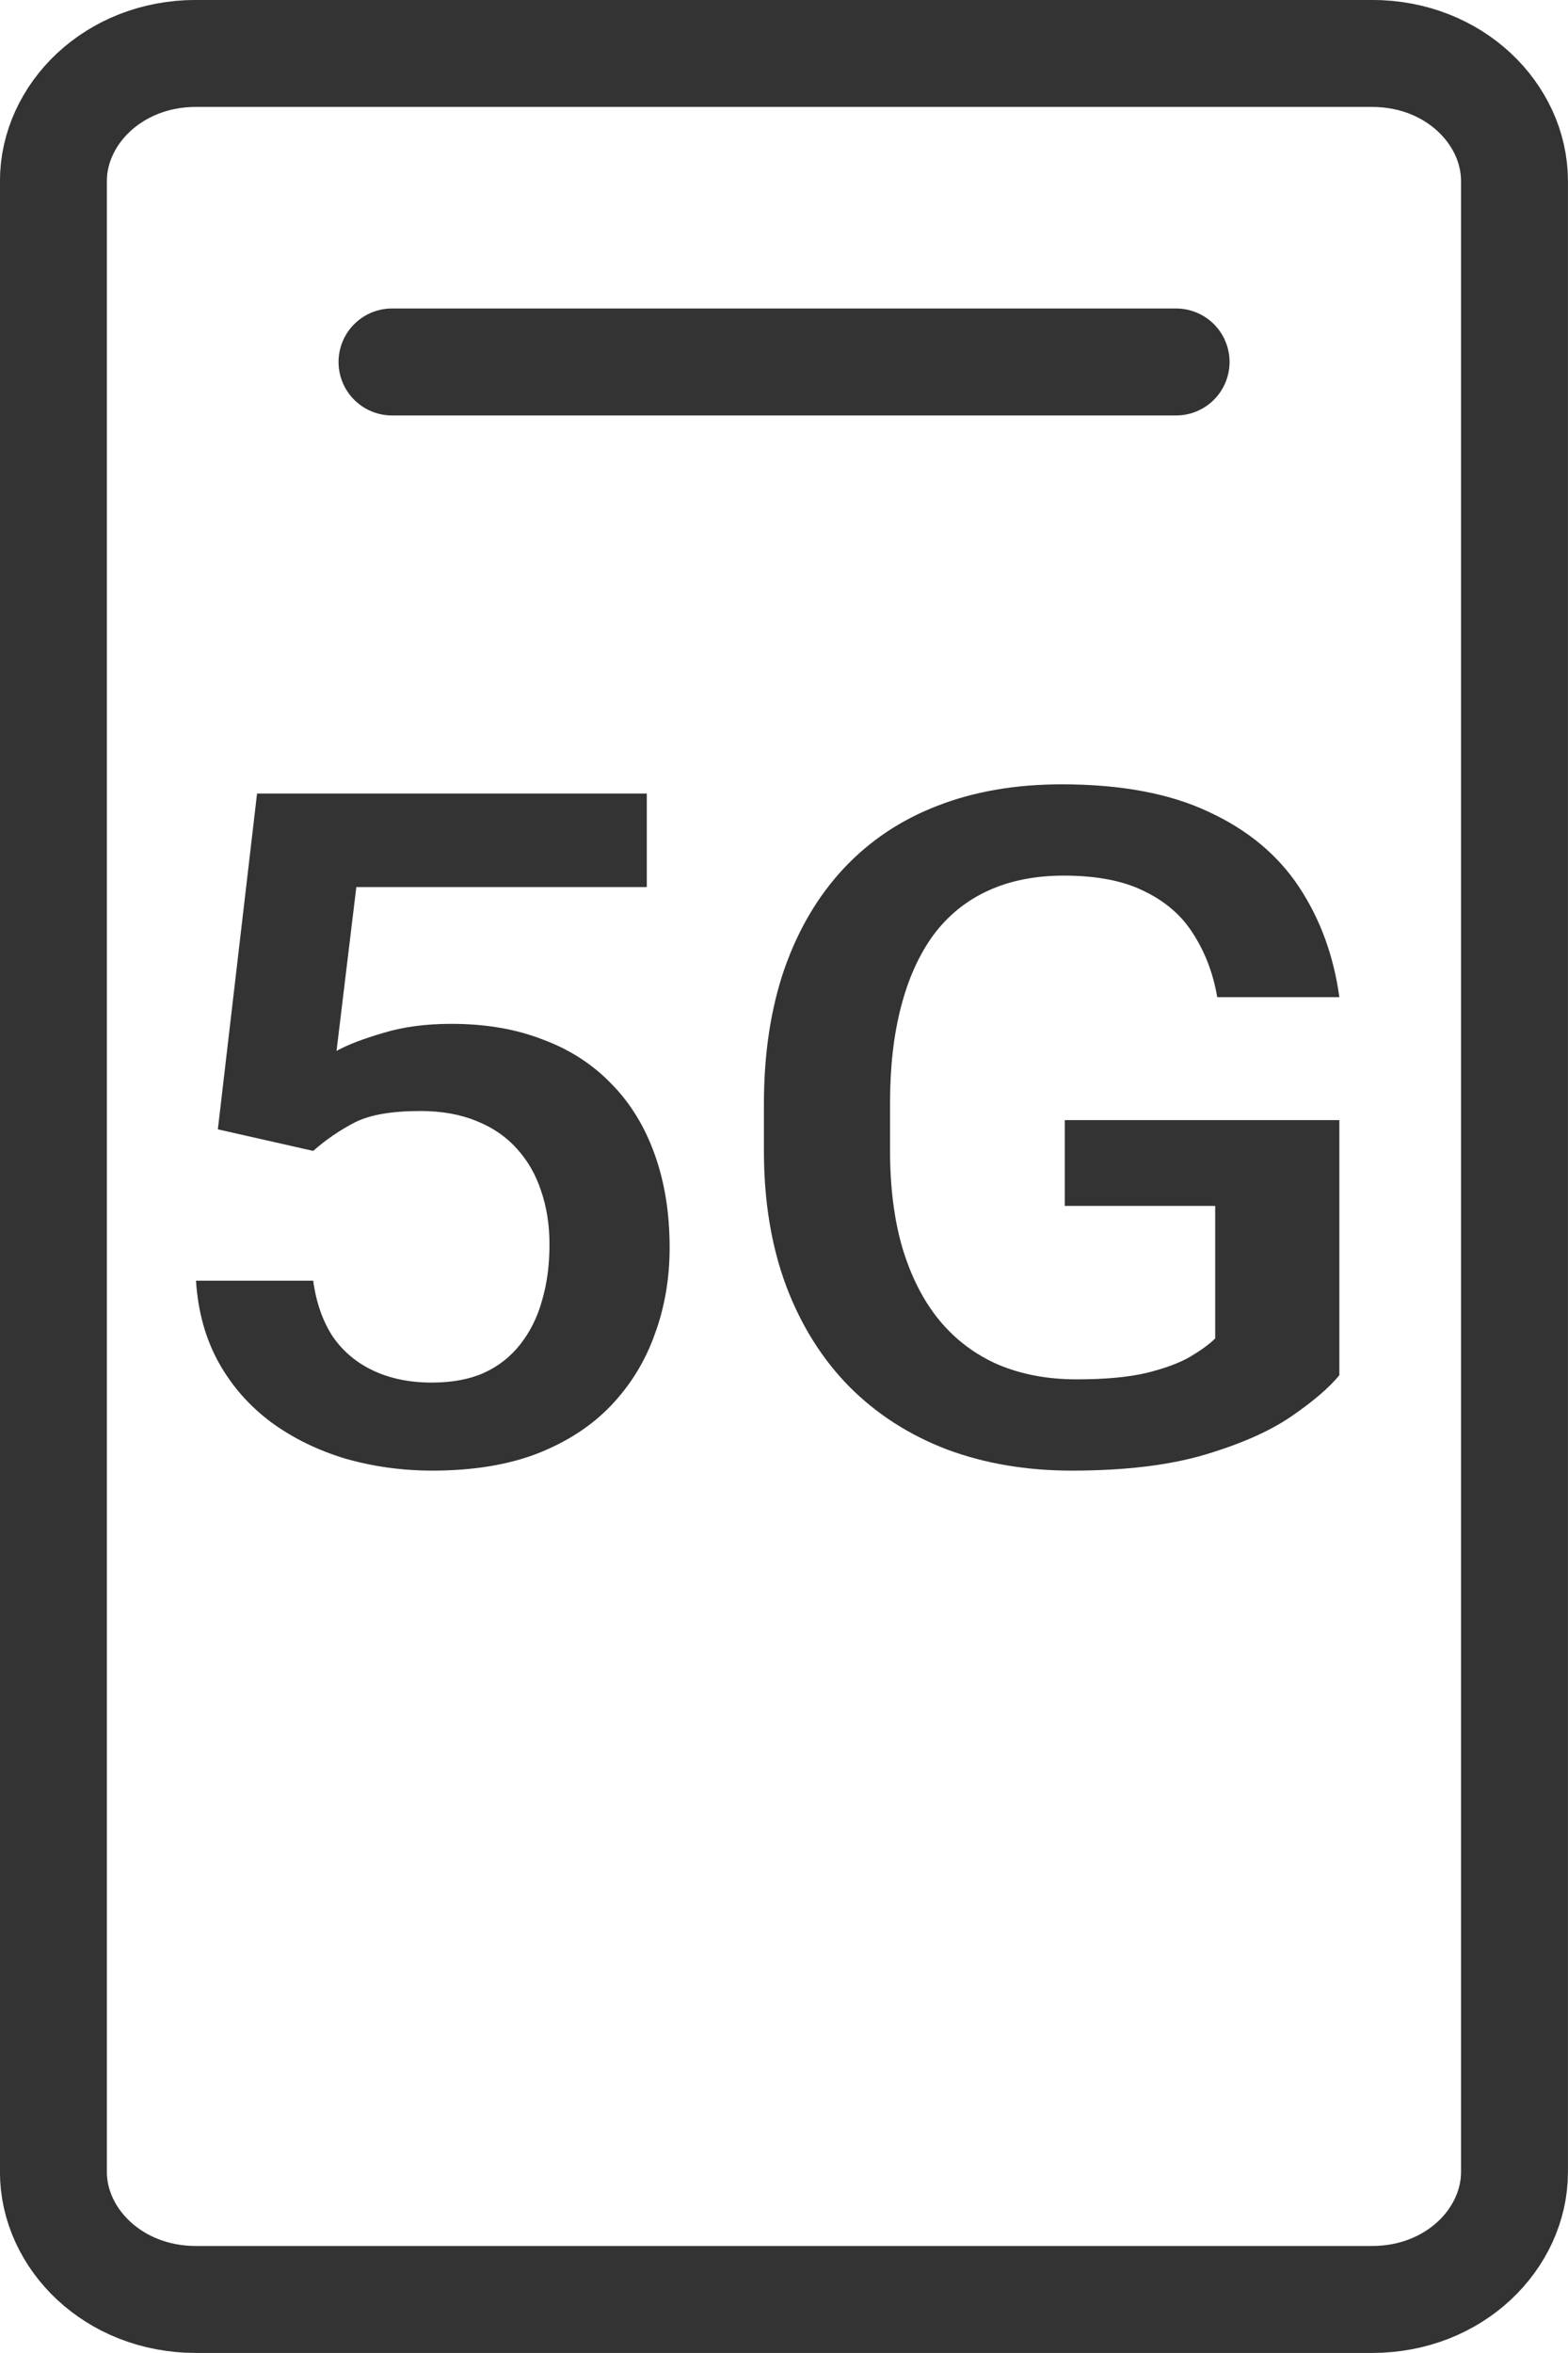
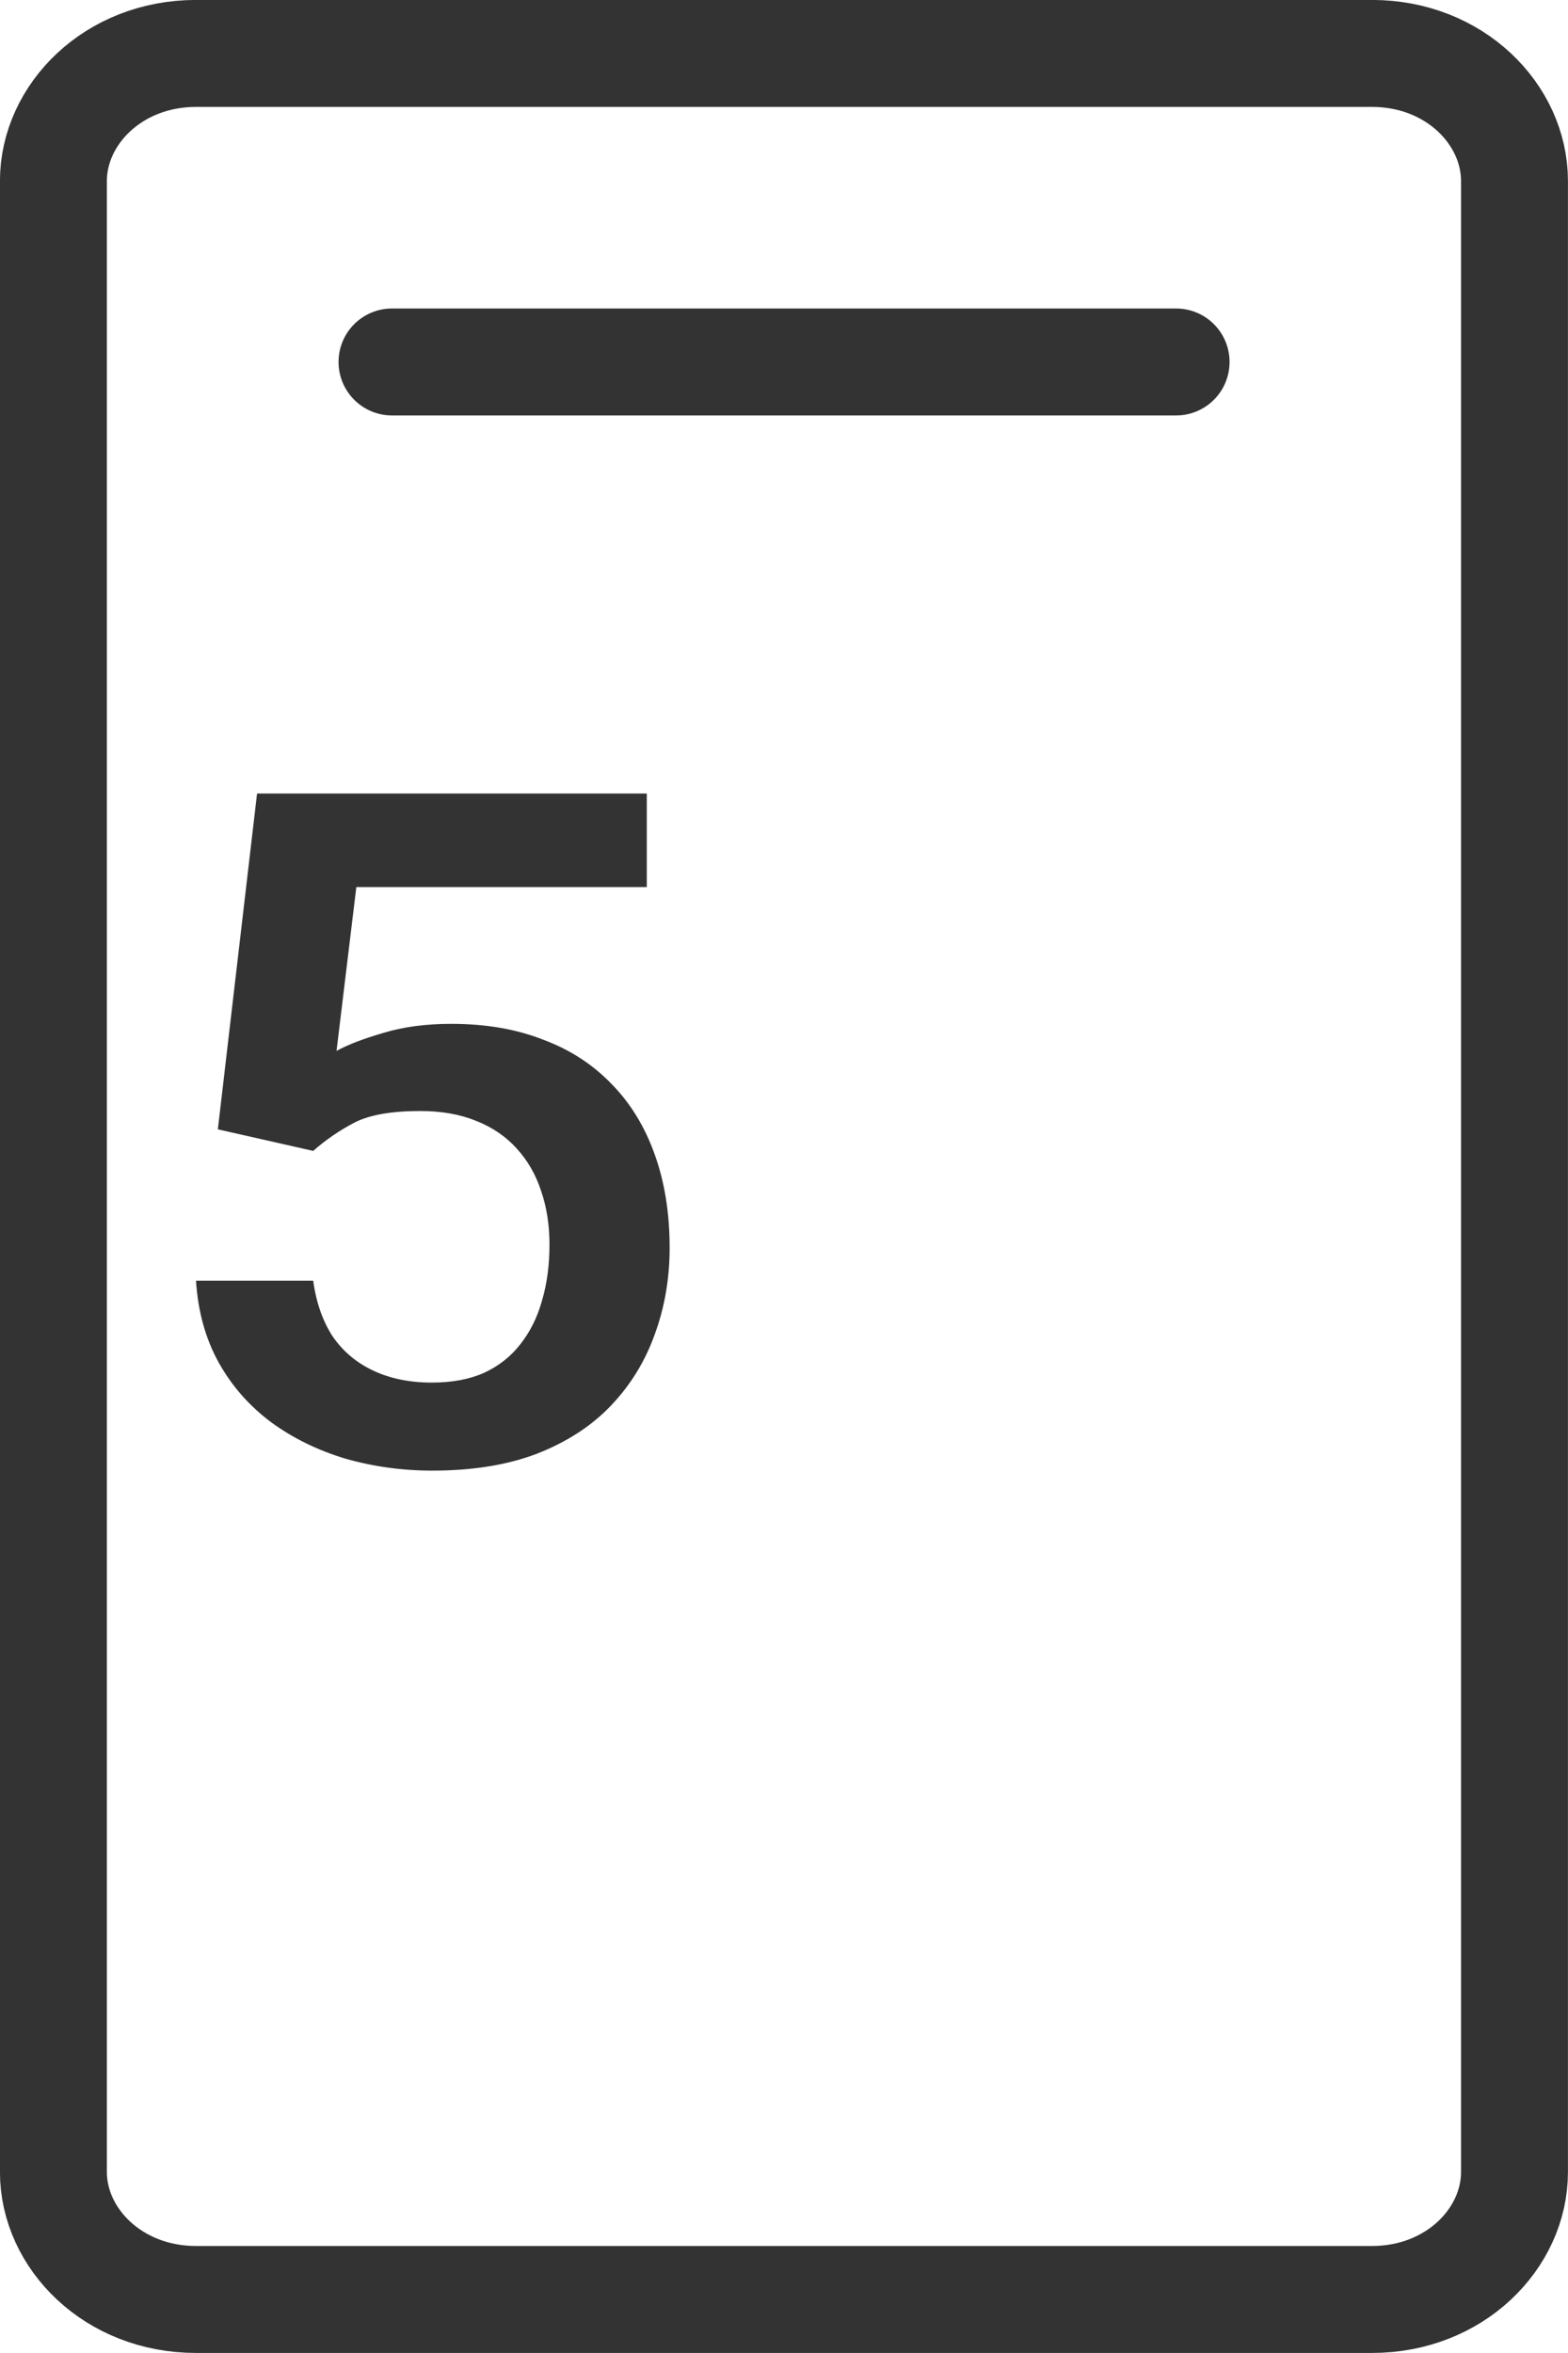
<svg xmlns="http://www.w3.org/2000/svg" width="16" height="24" viewBox="0 0 16 24" fill="none">
  <path d="M15.454 22.154C15.454 22.832 14.845 23.454 14 23.454H2C1.155 23.454 0.545 22.832 0.545 22.154L0.545 1.846C0.545 1.168 1.155 0.545 2 0.545L14 0.545C14.845 0.545 15.454 1.168 15.454 1.846L15.454 19.636V22.154Z" stroke="#333333" stroke-width="1.091" stroke-linecap="round" stroke-linejoin="round" />
  <path d="M4 3.692H12.001" stroke="#333333" stroke-width="1.091" stroke-linecap="round" stroke-linejoin="round" />
  <path d="M3.196 11.739L2.223 11.519L2.623 8.094H6.6V9.048H3.636L3.434 10.719C3.548 10.656 3.707 10.595 3.91 10.536C4.112 10.474 4.344 10.443 4.604 10.443C4.952 10.443 5.262 10.495 5.536 10.602C5.813 10.704 6.048 10.856 6.24 11.056C6.433 11.252 6.58 11.492 6.681 11.776C6.782 12.057 6.833 12.373 6.833 12.726C6.833 13.041 6.782 13.336 6.681 13.61C6.583 13.885 6.434 14.127 6.235 14.336C6.036 14.545 5.784 14.708 5.48 14.827C5.18 14.942 4.823 15 4.411 15C4.104 15 3.809 14.959 3.525 14.878C3.245 14.794 2.993 14.671 2.77 14.509C2.547 14.343 2.368 14.141 2.233 13.9C2.098 13.657 2.02 13.378 2 13.063H3.196C3.226 13.284 3.292 13.473 3.393 13.629C3.498 13.782 3.636 13.899 3.809 13.98C3.981 14.061 4.18 14.102 4.406 14.102C4.612 14.102 4.79 14.069 4.938 14.003C5.087 13.935 5.21 13.838 5.308 13.713C5.409 13.585 5.484 13.436 5.531 13.264C5.582 13.092 5.607 12.902 5.607 12.693C5.607 12.493 5.578 12.311 5.521 12.146C5.467 11.98 5.384 11.837 5.273 11.715C5.164 11.594 5.028 11.5 4.862 11.434C4.697 11.366 4.506 11.332 4.29 11.332C3.999 11.332 3.776 11.37 3.621 11.448C3.469 11.527 3.327 11.623 3.196 11.739Z" fill="#333333" />
-   <path d="M13.667 11.425V14.027C13.562 14.155 13.398 14.295 13.175 14.448C12.956 14.598 12.664 14.727 12.299 14.836C11.934 14.945 11.48 15 10.936 15C10.473 15 10.05 14.928 9.665 14.785C9.28 14.638 8.947 14.425 8.667 14.144C8.39 13.863 8.175 13.521 8.023 13.119C7.871 12.713 7.795 12.252 7.795 11.734V11.261C7.795 10.747 7.865 10.288 8.003 9.886C8.145 9.48 8.348 9.137 8.611 8.856C8.874 8.576 9.192 8.363 9.563 8.22C9.938 8.073 10.362 8 10.835 8C11.439 8 11.939 8.094 12.334 8.281C12.733 8.465 13.04 8.721 13.256 9.048C13.473 9.376 13.609 9.75 13.667 10.171H12.421C12.38 9.934 12.301 9.722 12.182 9.535C12.068 9.348 11.902 9.201 11.686 9.095C11.473 8.986 11.196 8.931 10.855 8.931C10.561 8.931 10.303 8.983 10.08 9.086C9.857 9.188 9.671 9.34 9.523 9.539C9.378 9.739 9.268 9.982 9.194 10.269C9.119 10.556 9.082 10.884 9.082 11.252V11.734C9.082 12.108 9.124 12.441 9.209 12.731C9.297 13.021 9.421 13.266 9.584 13.465C9.749 13.665 9.95 13.816 10.186 13.919C10.423 14.019 10.69 14.069 10.987 14.069C11.277 14.069 11.515 14.047 11.701 14.003C11.887 13.957 12.034 13.902 12.142 13.84C12.253 13.774 12.339 13.712 12.4 13.652V12.3H10.865V11.425H13.667Z" fill="#333333" />
</svg>